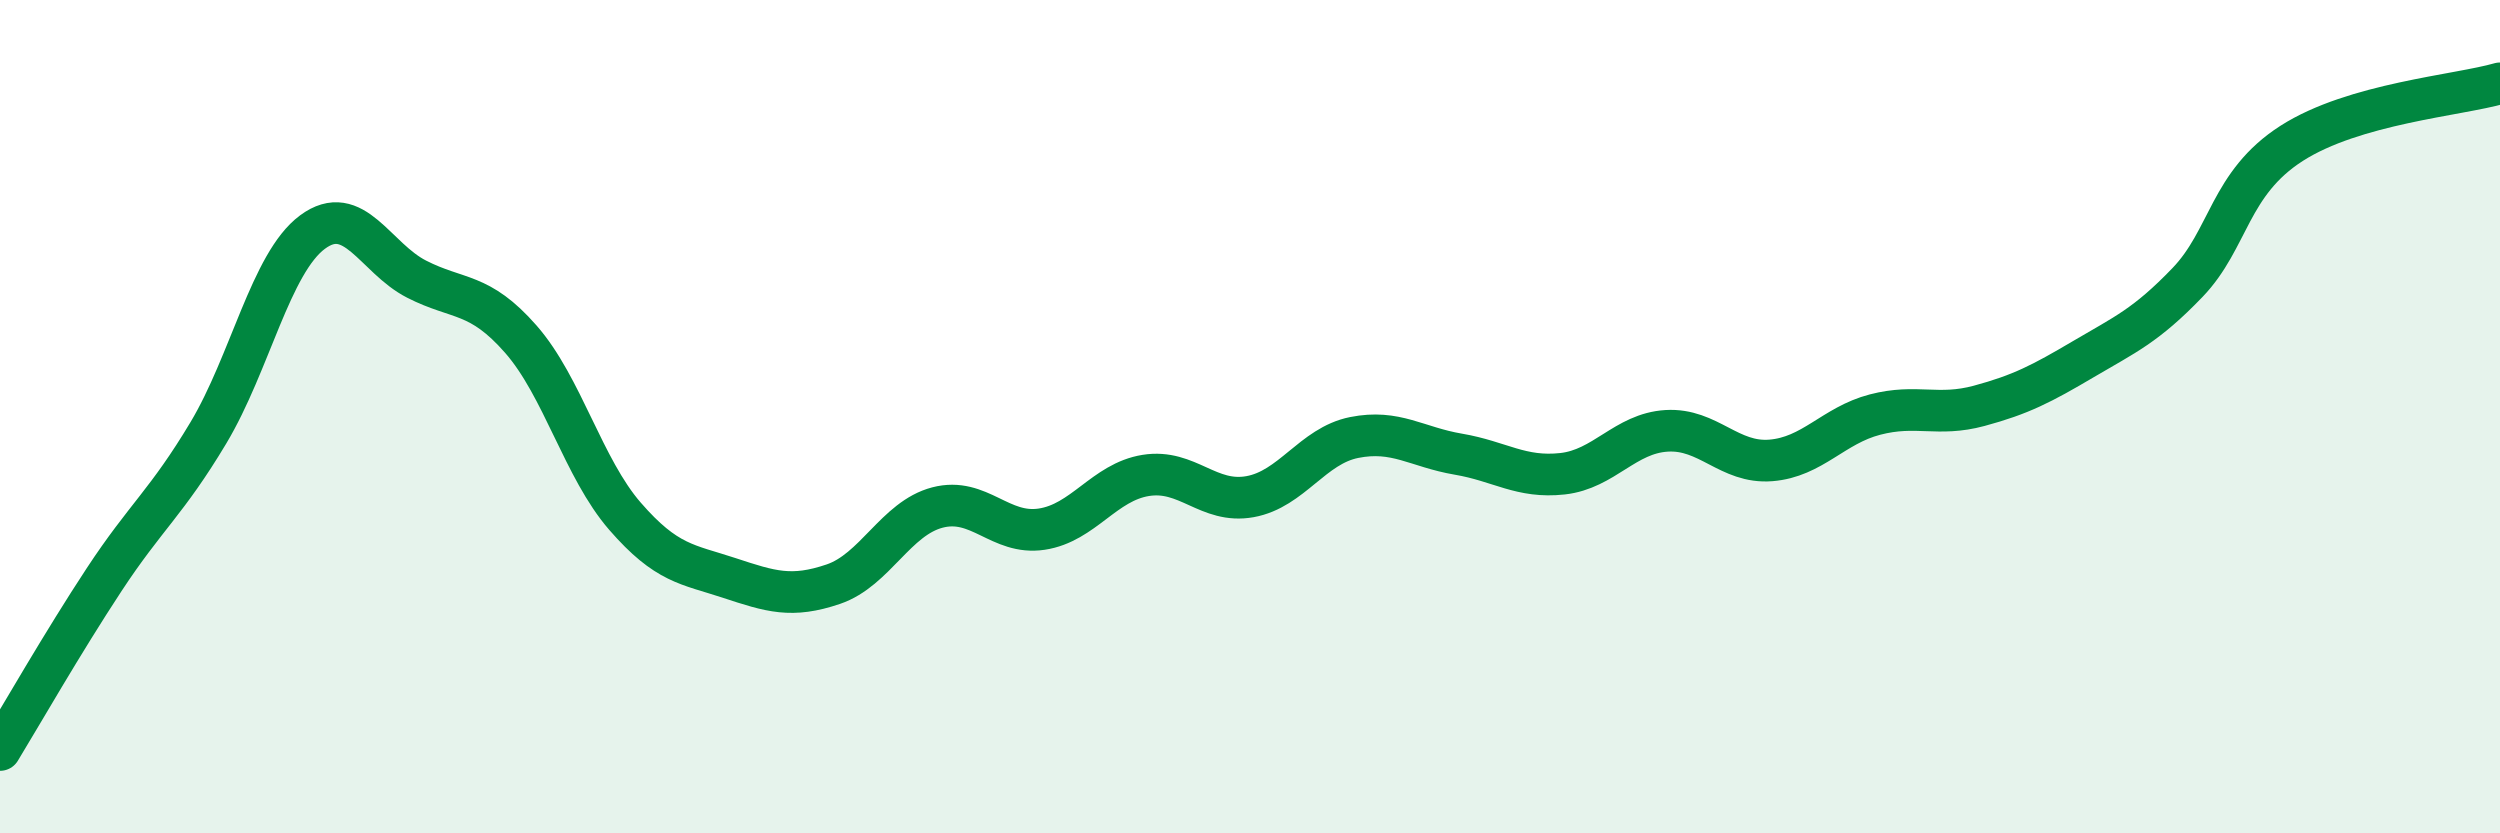
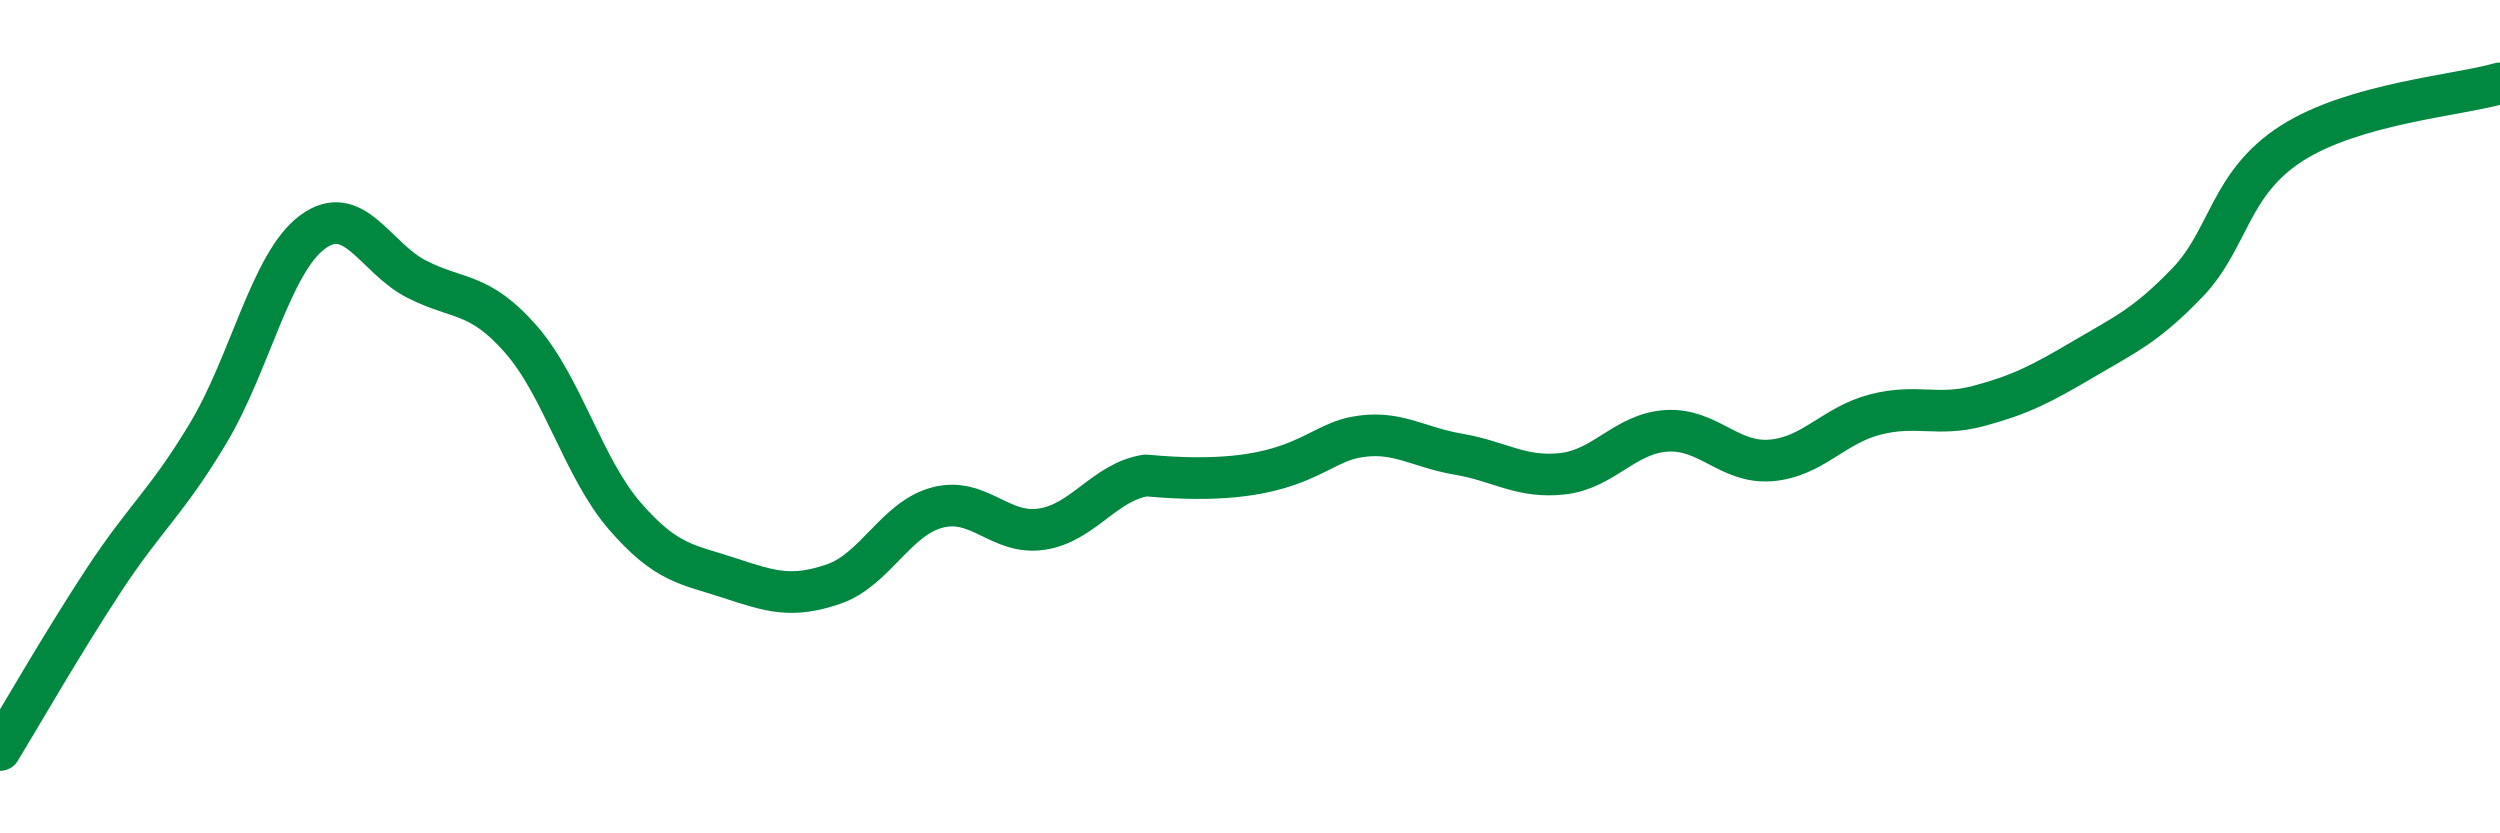
<svg xmlns="http://www.w3.org/2000/svg" width="60" height="20" viewBox="0 0 60 20">
-   <path d="M 0,18 C 0.5,17.18 1.5,15.43 2.5,13.91 C 3.5,12.39 4,12.06 5,10.39 C 6,8.72 6.5,6.31 7.5,5.57 C 8.5,4.83 9,6.19 10,6.7 C 11,7.21 11.5,7 12.5,8.14 C 13.5,9.28 14,11.24 15,12.39 C 16,13.54 16.5,13.54 17.5,13.87 C 18.5,14.2 19,14.36 20,14.02 C 21,13.68 21.5,12.44 22.5,12.18 C 23.5,11.92 24,12.85 25,12.7 C 26,12.55 26.5,11.57 27.5,11.41 C 28.5,11.25 29,12.1 30,11.92 C 31,11.74 31.5,10.7 32.5,10.5 C 33.5,10.3 34,10.73 35,10.9 C 36,11.07 36.5,11.48 37.5,11.37 C 38.5,11.26 39,10.4 40,10.34 C 41,10.28 41.5,11.13 42.5,11.05 C 43.5,10.97 44,10.21 45,9.95 C 46,9.69 46.5,10.01 47.5,9.74 C 48.5,9.47 49,9.21 50,8.62 C 51,8.03 51.5,7.82 52.5,6.78 C 53.5,5.74 53.5,4.4 55,3.44 C 56.5,2.48 59,2.29 60,2L60 20L0 20Z" fill="#008740" opacity="0.1" stroke-linecap="round" stroke-linejoin="round" />
-   <path d="M 0,18 C 0.5,17.18 1.5,15.43 2.5,13.91 C 3.5,12.39 4,12.06 5,10.39 C 6,8.72 6.5,6.31 7.5,5.57 C 8.5,4.83 9,6.19 10,6.7 C 11,7.21 11.5,7 12.5,8.14 C 13.5,9.28 14,11.24 15,12.39 C 16,13.54 16.5,13.54 17.5,13.87 C 18.5,14.2 19,14.36 20,14.02 C 21,13.68 21.5,12.44 22.5,12.18 C 23.5,11.92 24,12.85 25,12.7 C 26,12.55 26.5,11.57 27.5,11.41 C 28.5,11.25 29,12.1 30,11.92 C 31,11.74 31.5,10.7 32.5,10.5 C 33.5,10.3 34,10.73 35,10.9 C 36,11.07 36.5,11.48 37.5,11.37 C 38.5,11.26 39,10.4 40,10.34 C 41,10.28 41.5,11.13 42.5,11.05 C 43.5,10.97 44,10.21 45,9.95 C 46,9.69 46.5,10.01 47.5,9.74 C 48.5,9.47 49,9.21 50,8.62 C 51,8.03 51.5,7.82 52.5,6.78 C 53.5,5.74 53.5,4.4 55,3.44 C 56.5,2.48 59,2.29 60,2" stroke="#008740" stroke-width="1" fill="none" stroke-linecap="round" stroke-linejoin="round" />
+   <path d="M 0,18 C 0.5,17.18 1.5,15.43 2.5,13.91 C 3.5,12.39 4,12.06 5,10.39 C 6,8.72 6.5,6.31 7.5,5.57 C 8.5,4.83 9,6.19 10,6.7 C 11,7.21 11.5,7 12.5,8.14 C 13.5,9.28 14,11.24 15,12.39 C 16,13.54 16.5,13.54 17.5,13.87 C 18.5,14.2 19,14.36 20,14.02 C 21,13.68 21.5,12.44 22.5,12.18 C 23.5,11.92 24,12.85 25,12.7 C 26,12.55 26.5,11.57 27.5,11.41 C 31,11.74 31.5,10.7 32.5,10.5 C 33.5,10.3 34,10.73 35,10.9 C 36,11.07 36.5,11.48 37.5,11.37 C 38.5,11.26 39,10.4 40,10.34 C 41,10.28 41.5,11.13 42.5,11.05 C 43.5,10.97 44,10.21 45,9.95 C 46,9.69 46.5,10.01 47.5,9.74 C 48.5,9.47 49,9.21 50,8.62 C 51,8.03 51.5,7.82 52.5,6.78 C 53.5,5.74 53.5,4.4 55,3.44 C 56.5,2.48 59,2.29 60,2" stroke="#008740" stroke-width="1" fill="none" stroke-linecap="round" stroke-linejoin="round" />
</svg>